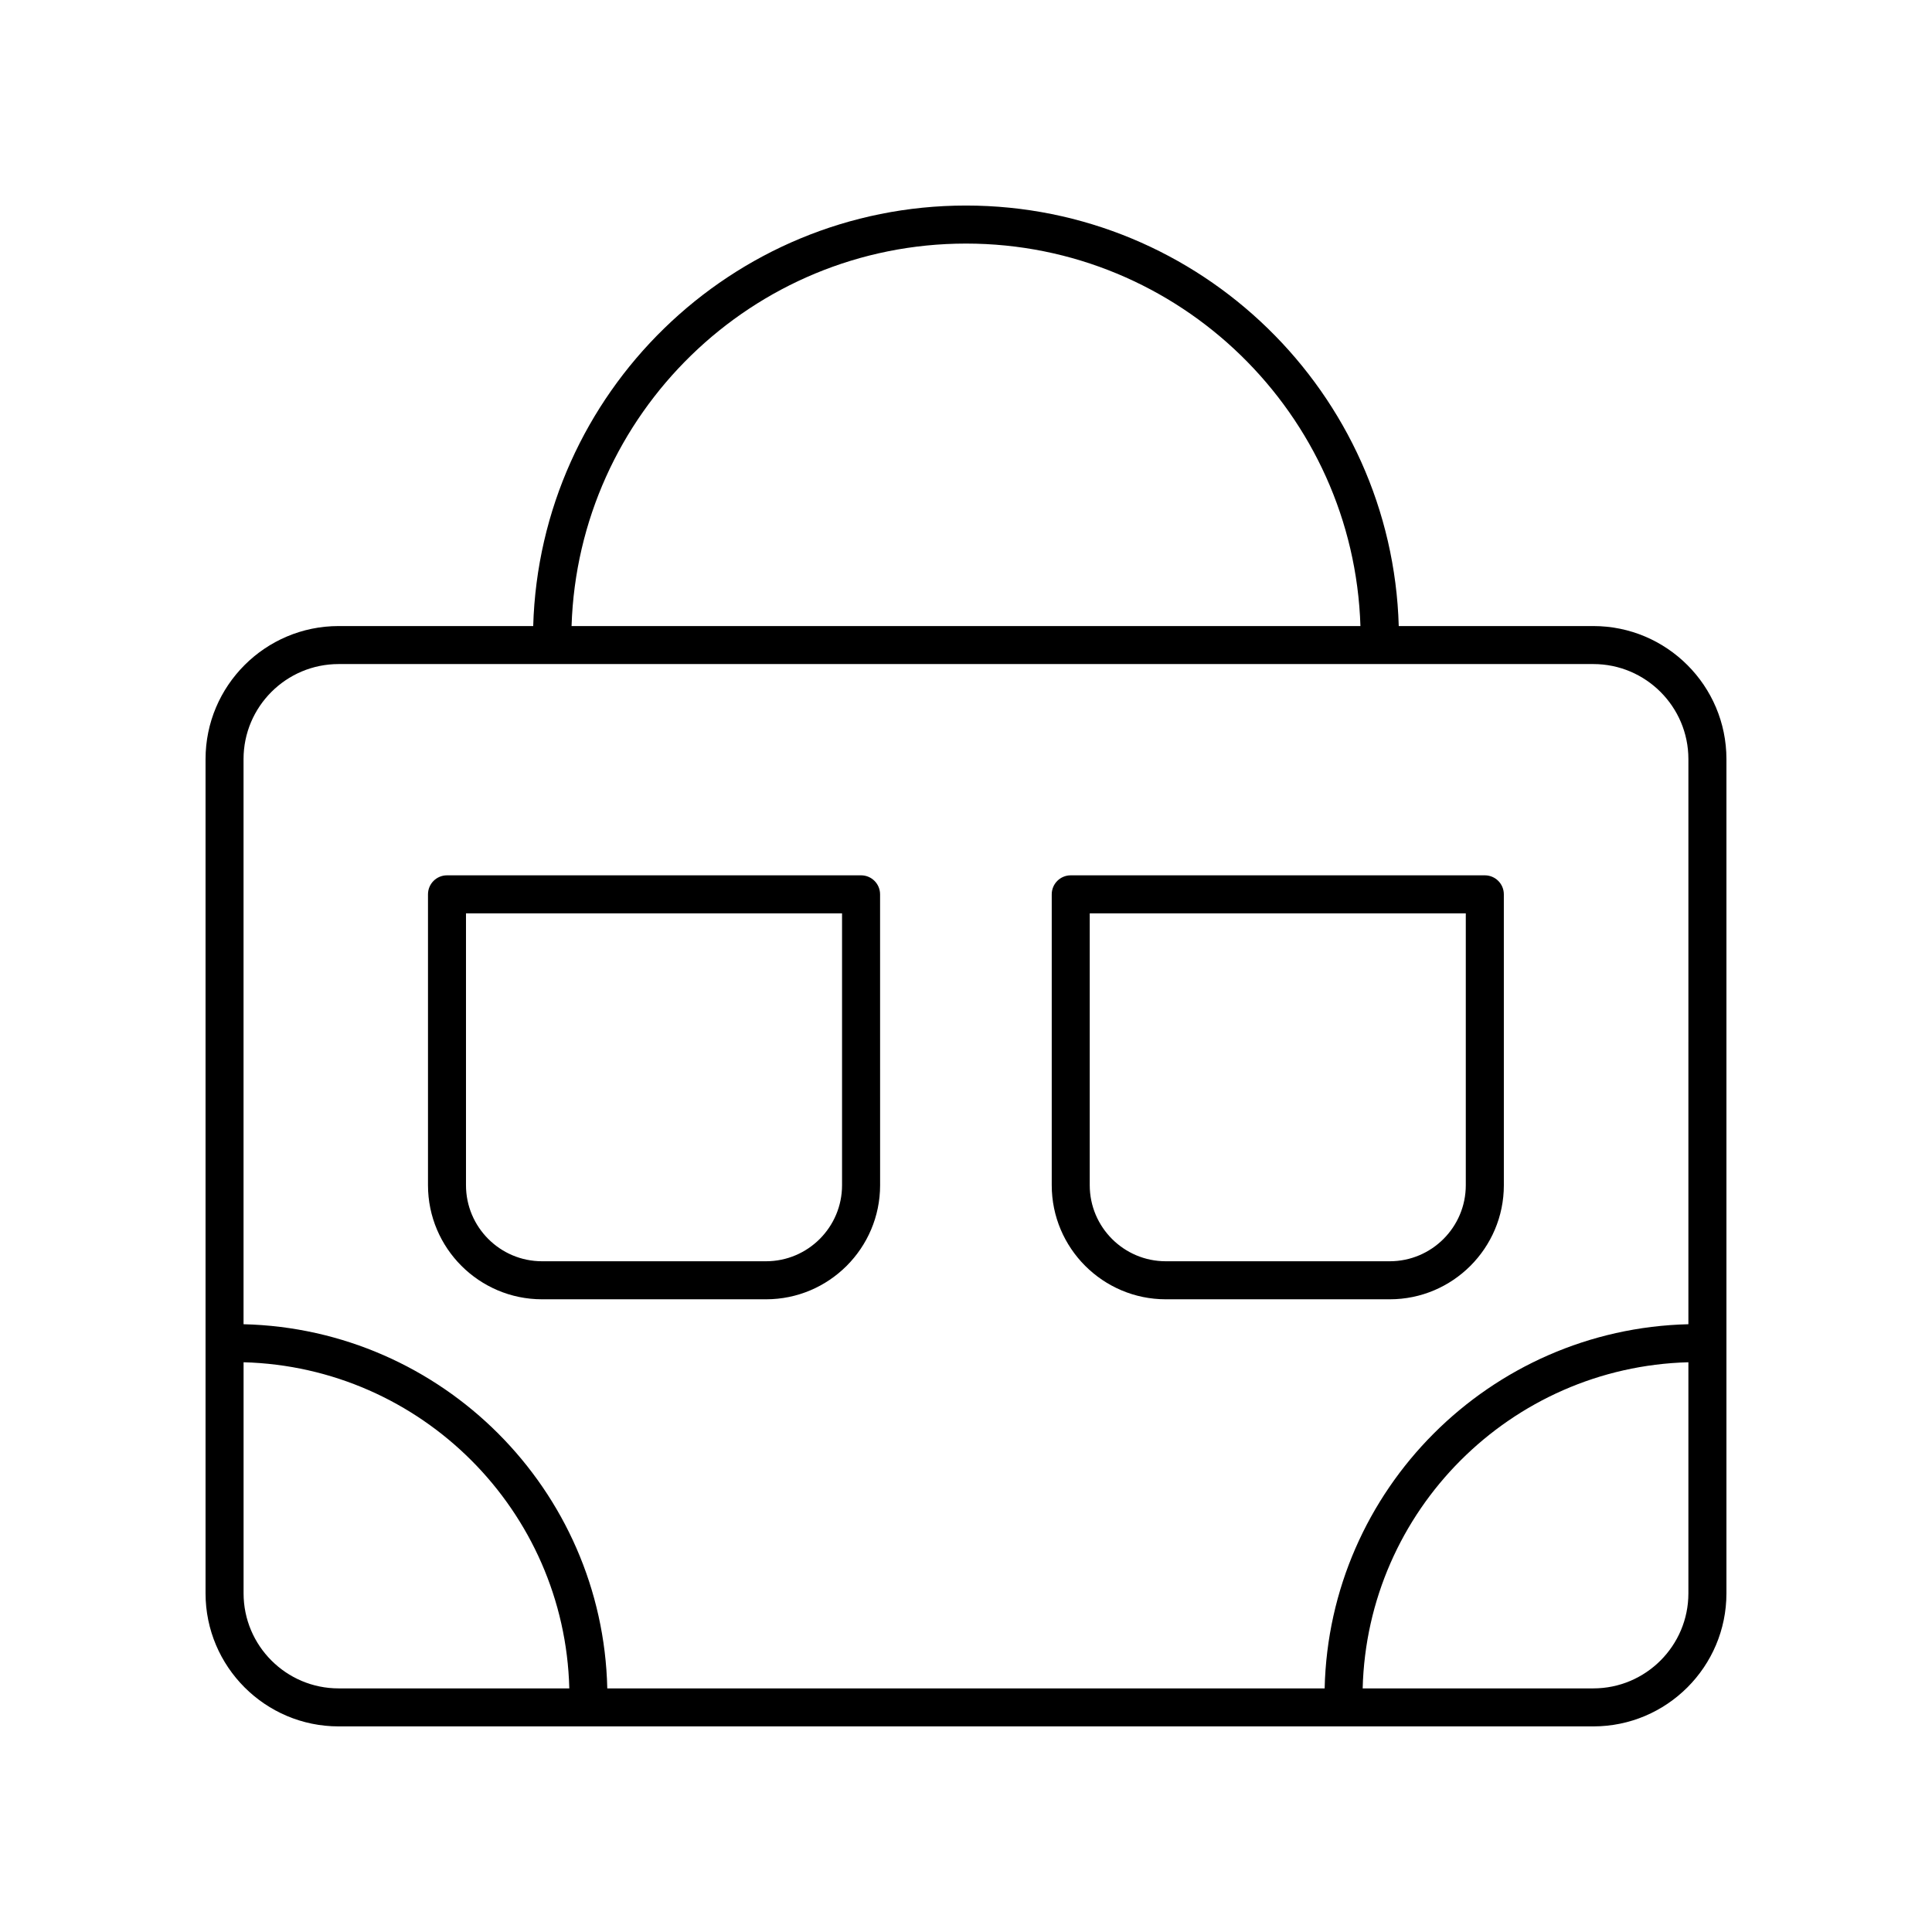
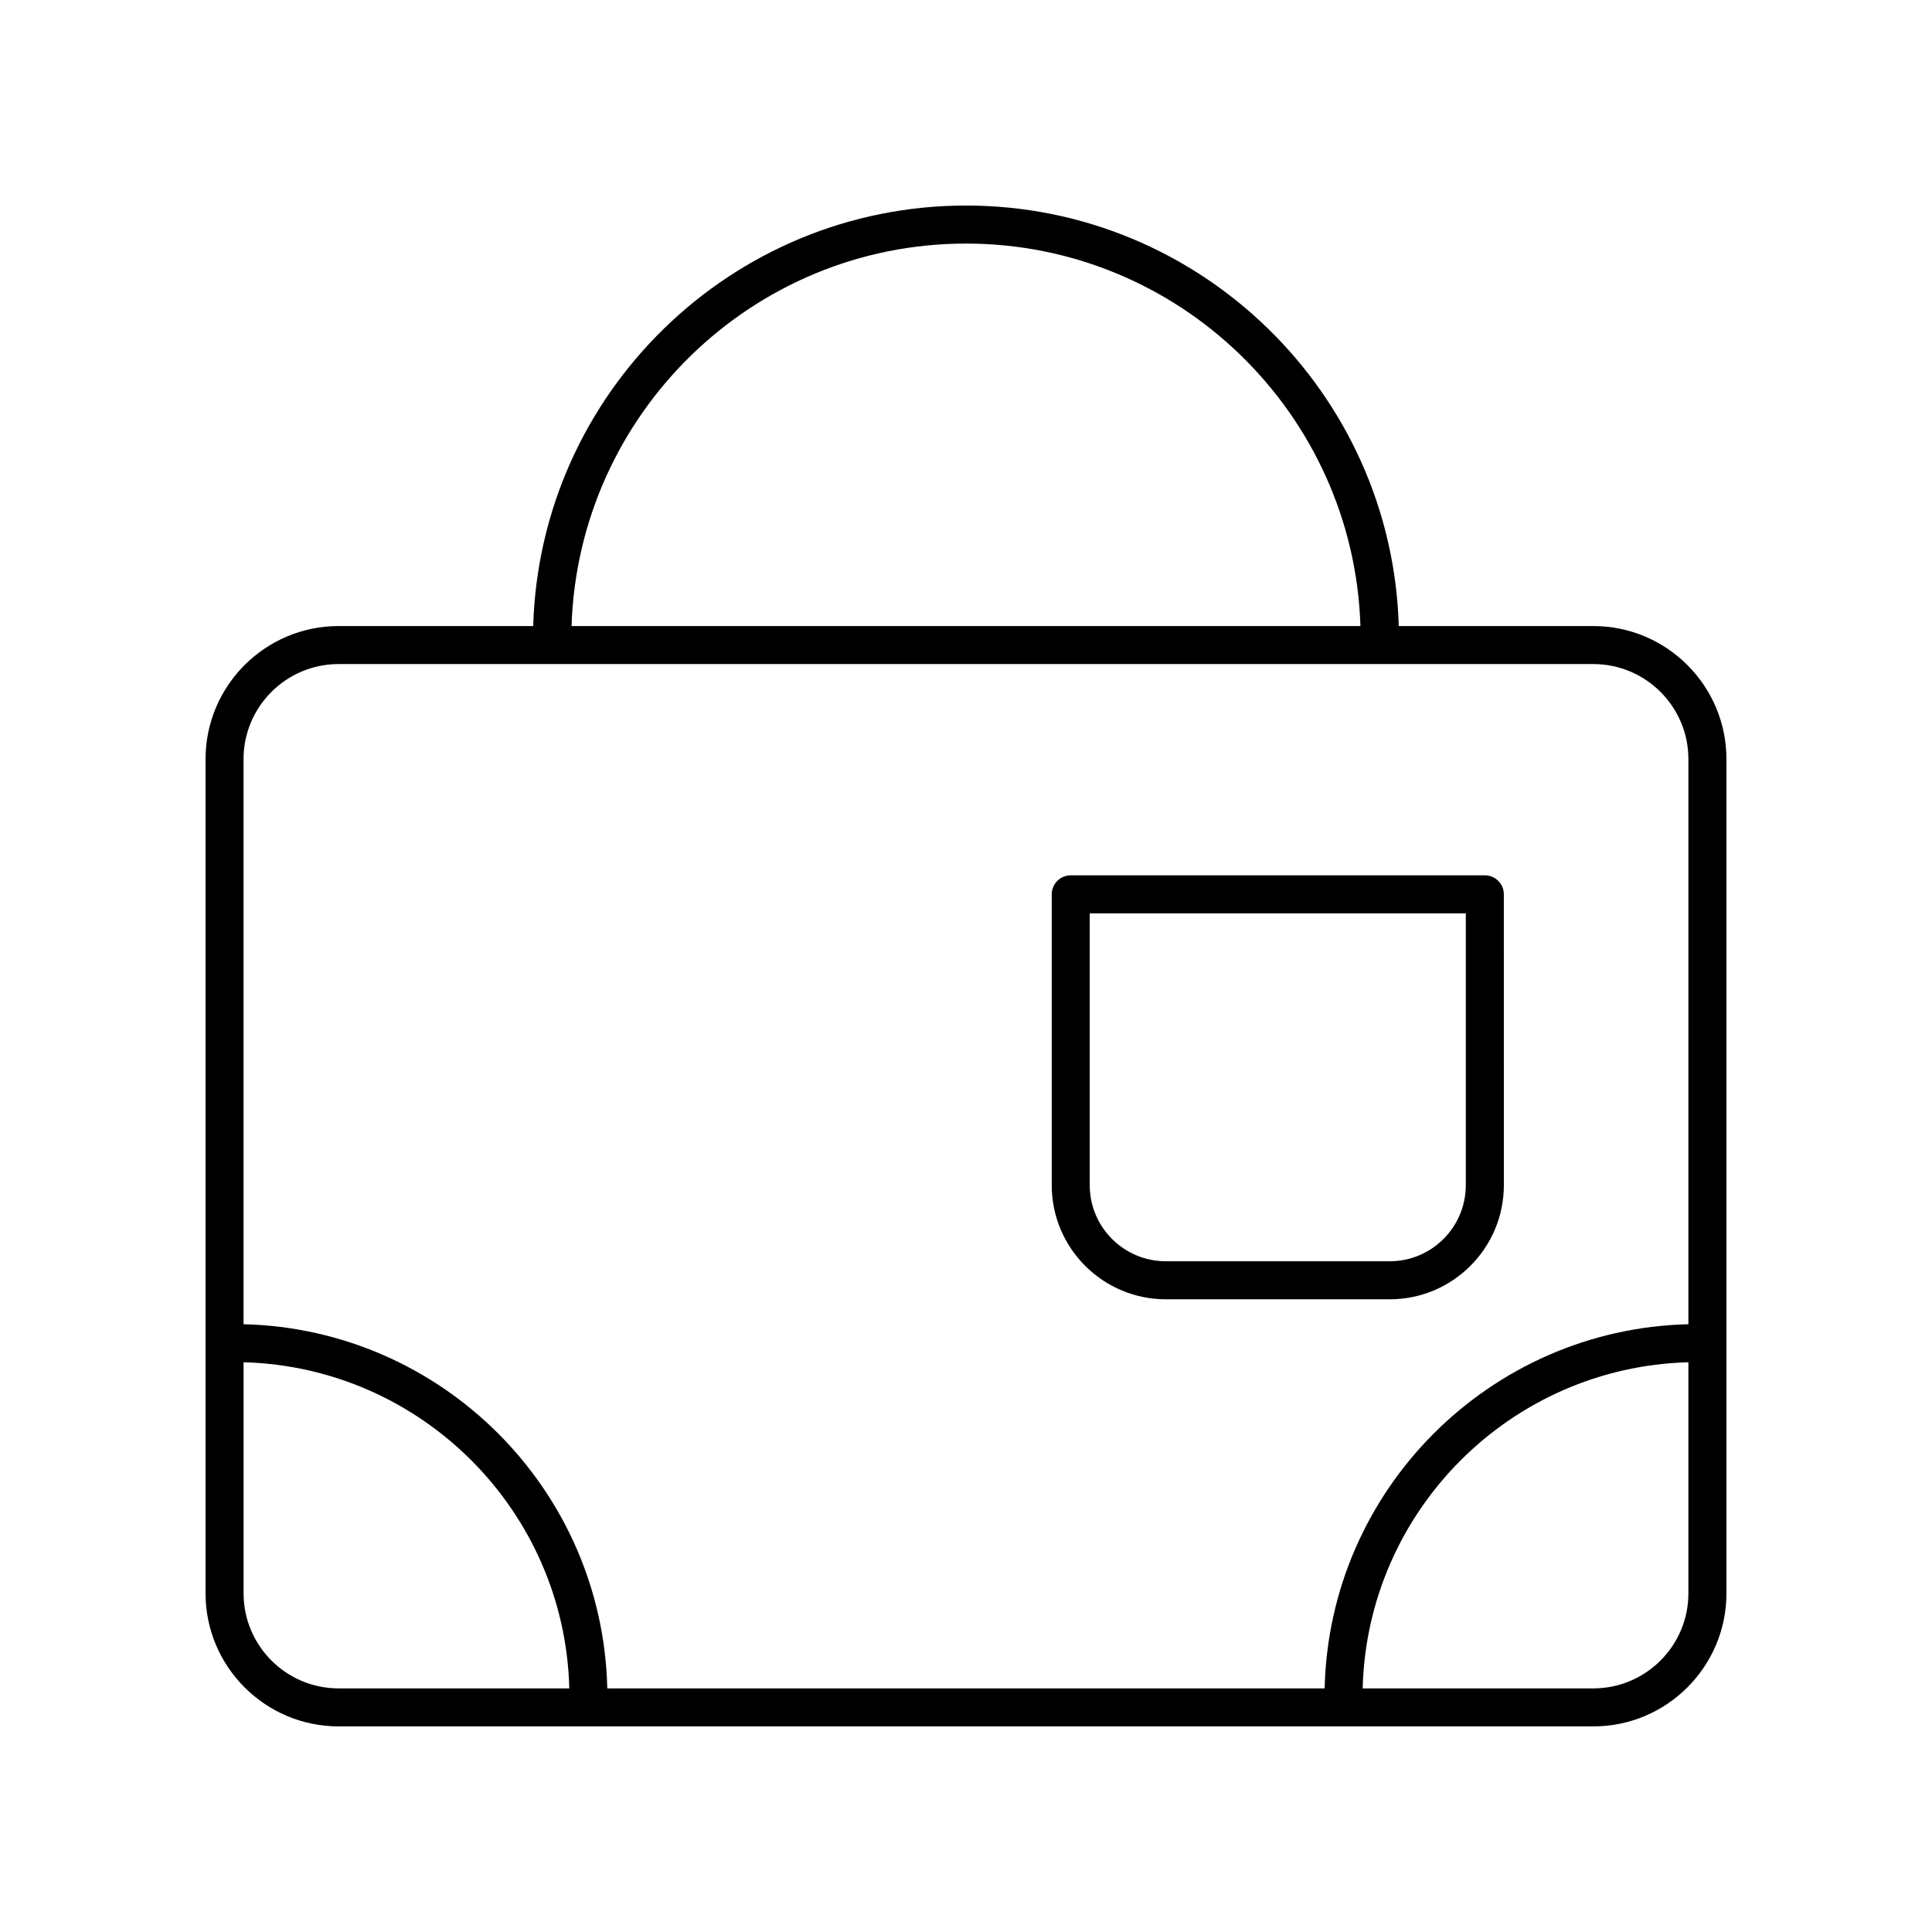
<svg xmlns="http://www.w3.org/2000/svg" fill="#000000" width="800px" height="800px" version="1.1" viewBox="144 144 512 512">
  <g>
-     <path d="m372.19 375.97h-109.73c-2.785 0-5.039 2.254-5.039 5.039v77.086c0 16.668 13.559 30.23 30.23 30.23h59.355c16.668 0 30.23-13.559 30.23-30.23l-0.008-77.086c0-2.785-2.254-5.039-5.035-5.039zm-5.039 82.125c0 11.113-9.039 20.152-20.152 20.152h-59.355c-11.113 0-20.152-9.039-20.152-20.152v-72.047h99.66z" />
    <path d="m537.49 375.97h-109.73c-2.785 0-5.039 2.254-5.039 5.039v77.086c0 16.668 13.559 30.23 30.23 30.23h59.355c16.668 0 30.23-13.559 30.23-30.23l-0.004-77.086c0-2.785-2.254-5.039-5.039-5.039zm-5.039 82.125c0 11.113-9.039 20.152-20.152 20.152h-59.355c-11.113 0-20.152-9.039-20.152-20.152v-72.047h99.66z" />
    <path d="m566.25 309.91h-51.566c-1.777-61.746-52.523-111.44-114.69-111.44-62.168 0-112.91 49.691-114.69 111.44h-51.566c-19.445 0-35.266 15.824-35.266 35.266v221.07c0 19.445 15.824 35.266 35.266 35.266h332.52c19.445 0 35.266-15.824 35.266-35.266v-221.07c0-19.445-15.824-35.266-35.27-35.266zm-166.25-101.36c56.605 0 102.75 45.184 104.53 101.36h-209.06c1.785-56.18 47.926-101.36 104.53-101.36zm-191.45 357.7v-61.238c47.109 1.258 85.125 39.309 86.32 86.43h-61.129c-13.891 0-25.191-11.301-25.191-25.191zm357.7 25.191h-61.129c1.195-47.121 39.215-85.172 86.32-86.43v61.238c0 13.891-11.301 25.191-25.191 25.191zm25.191-96.508c-52.66 1.262-95.195 43.832-96.395 96.508h-190.11c-1.199-52.676-43.73-95.246-96.395-96.508v-149.76c0-13.891 11.301-25.191 25.191-25.191h332.52c13.891 0 25.191 11.301 25.191 25.191z" />
  </g>
</svg>